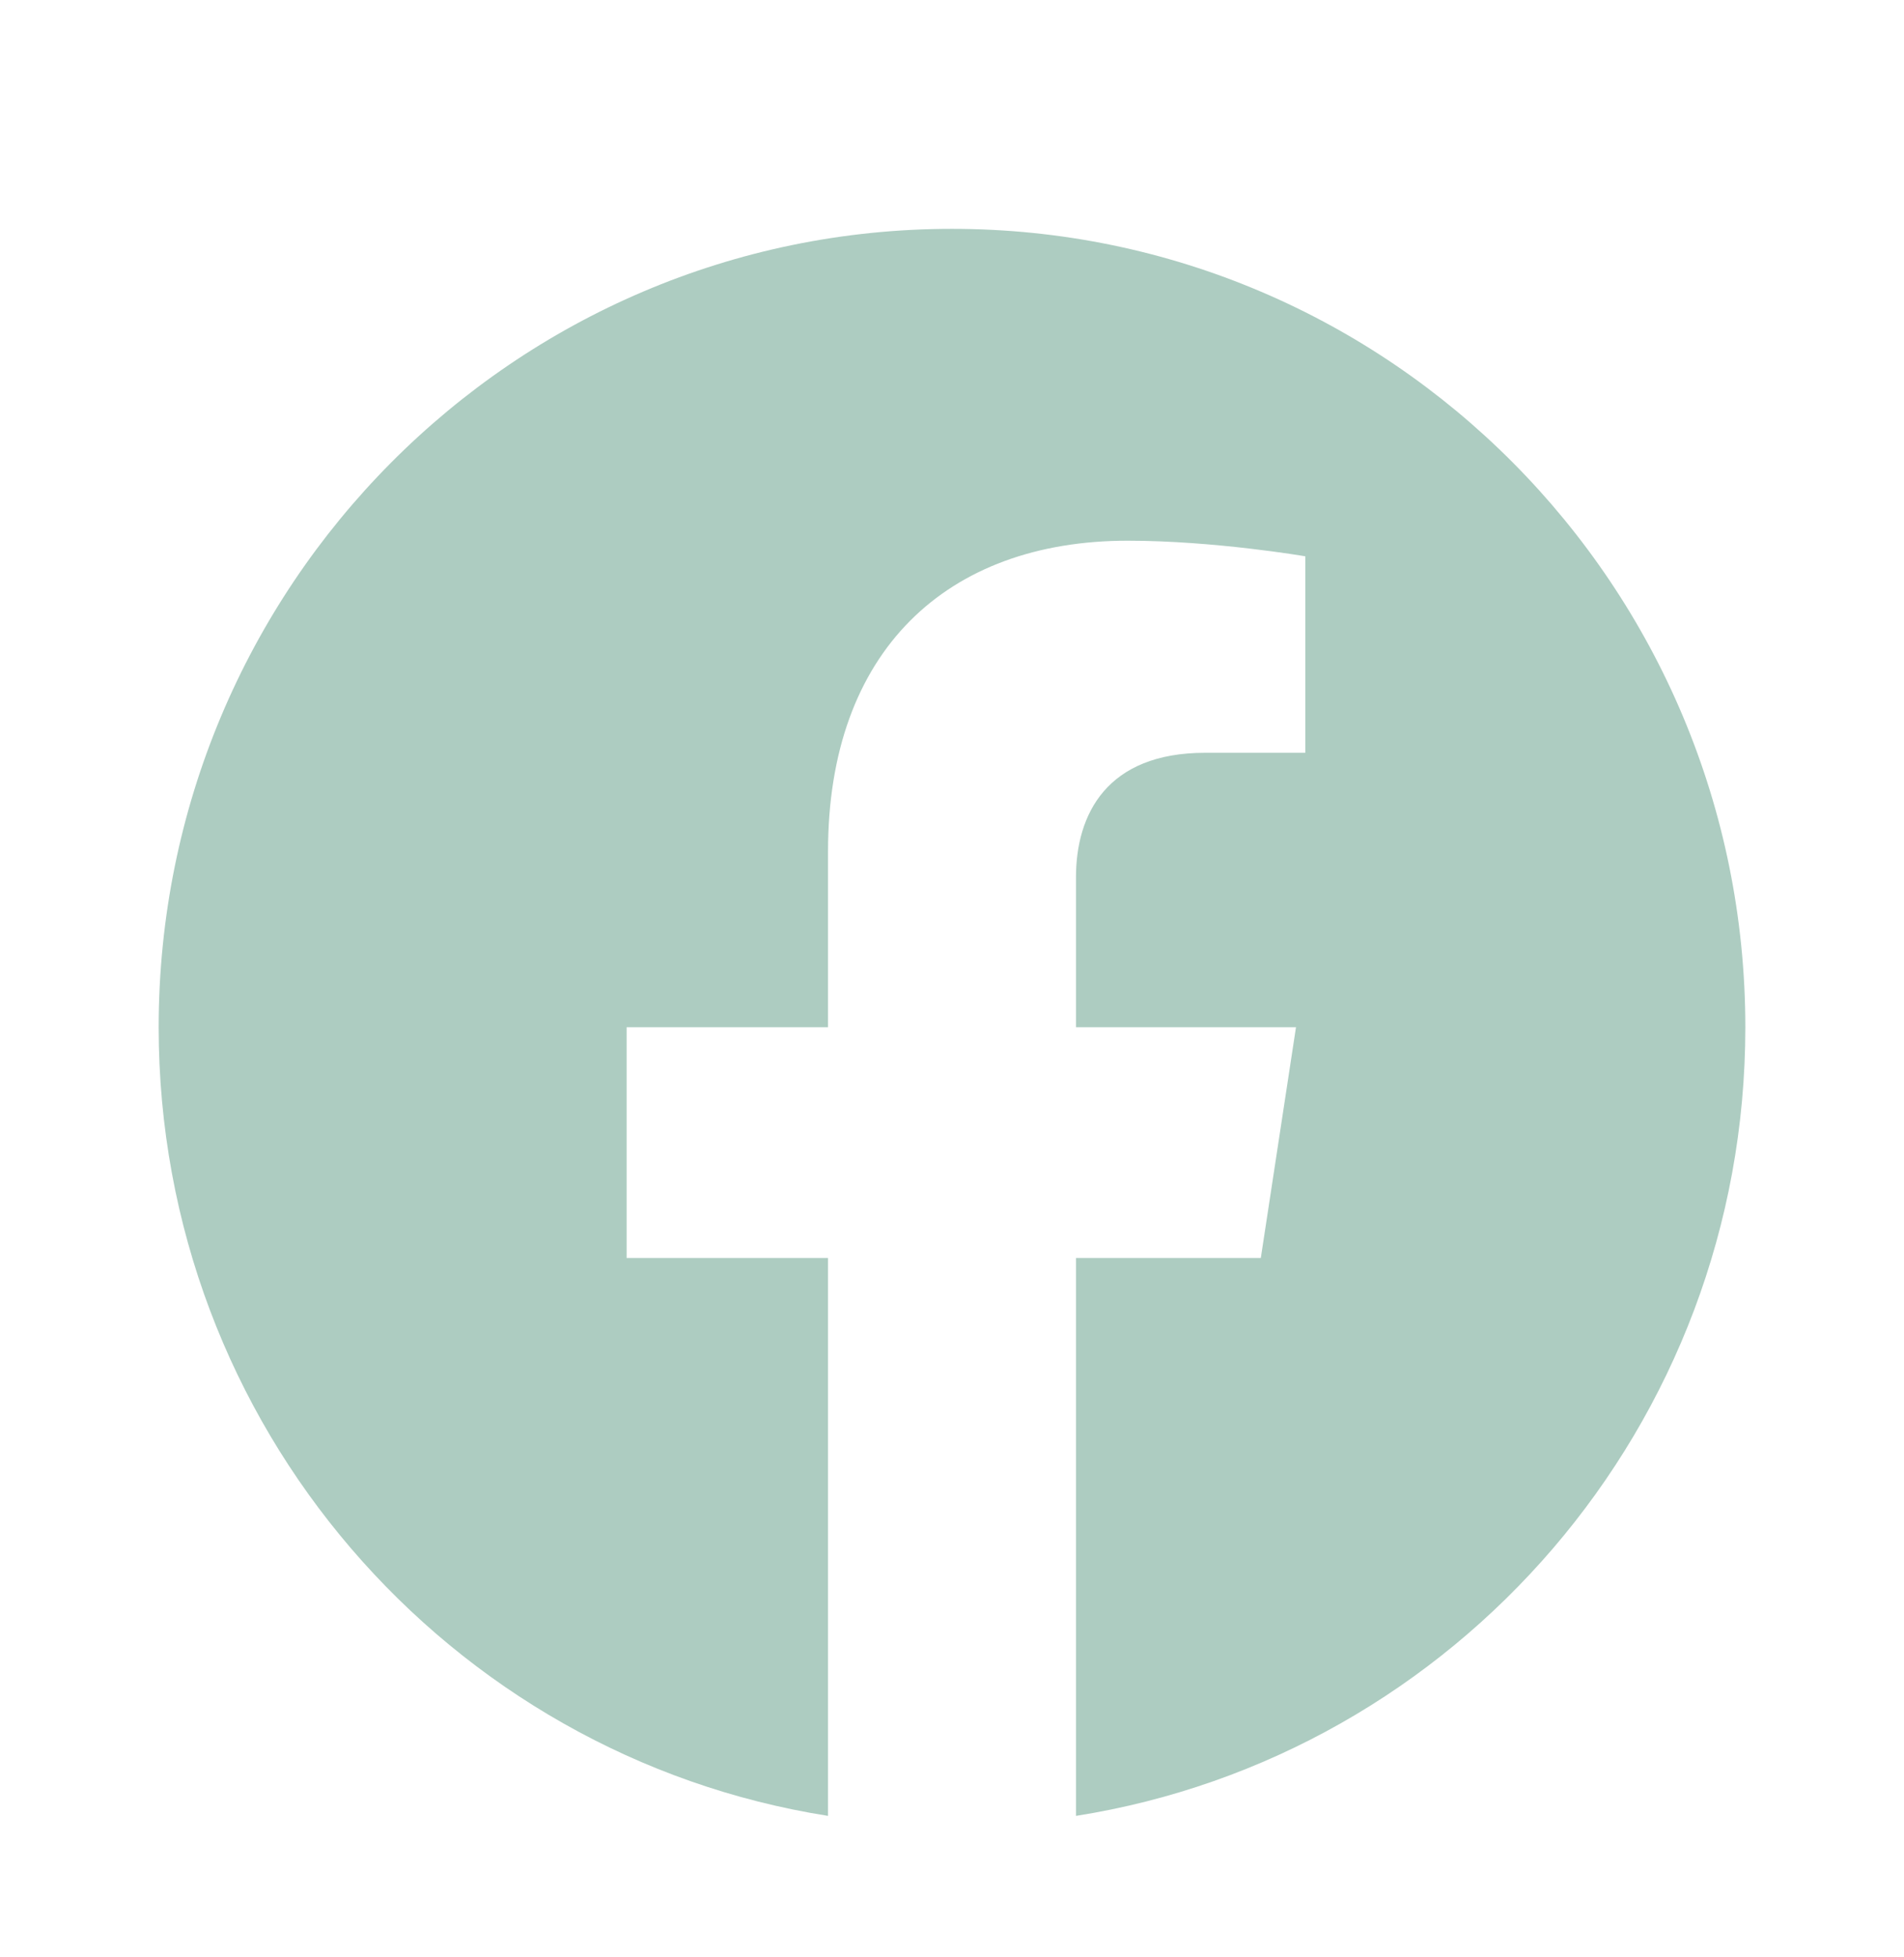
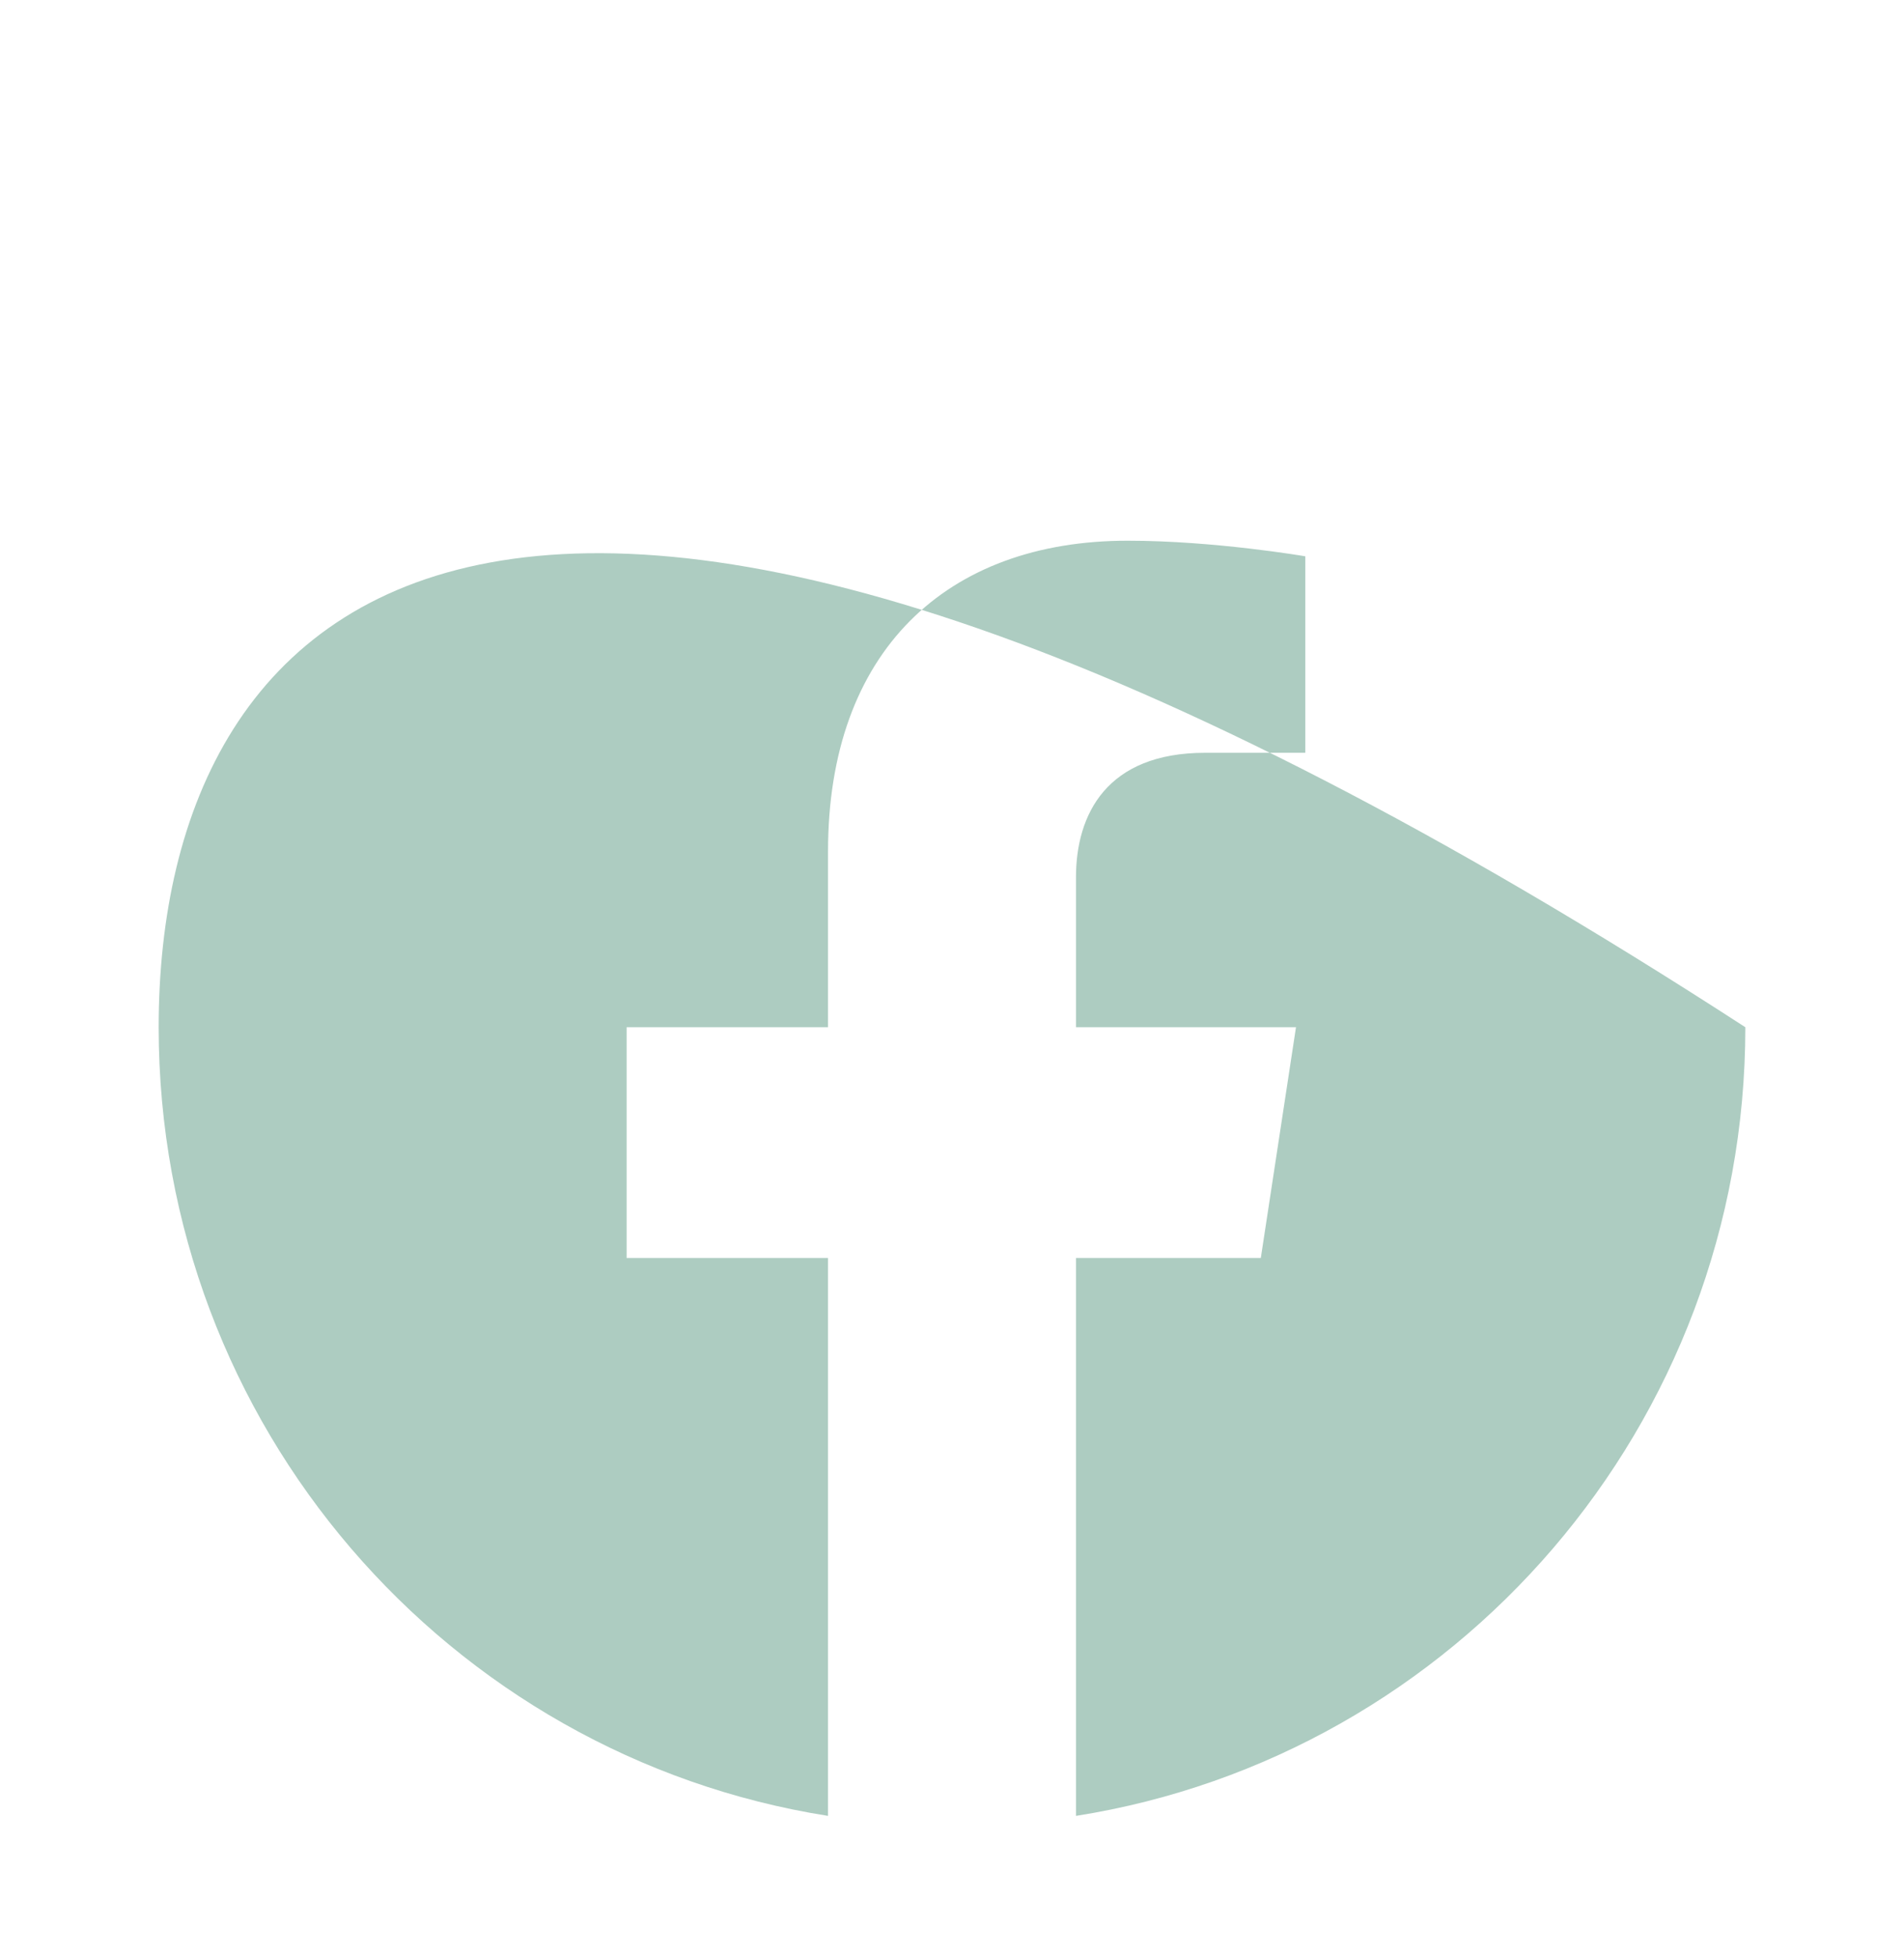
<svg xmlns="http://www.w3.org/2000/svg" width="36" height="37" viewBox="0 0 36 37" fill="none">
-   <path d="M33 19.418C33 11.083 26.284 4.326 18 4.326C9.716 4.326 3 11.083 3 19.418C3 26.95 8.485 33.194 15.656 34.326V23.78H11.848V19.418H15.656V16.093C15.656 12.311 17.896 10.221 21.322 10.221C22.963 10.221 24.68 10.516 24.68 10.516V14.23H22.788C20.925 14.23 20.344 15.393 20.344 16.587V19.418H24.504L23.839 23.78H20.344V34.326C27.515 33.194 33 26.951 33 19.418Z" fill="#ADCCC1" />
+   <path d="M33 19.418C9.716 4.326 3 11.083 3 19.418C3 26.95 8.485 33.194 15.656 34.326V23.78H11.848V19.418H15.656V16.093C15.656 12.311 17.896 10.221 21.322 10.221C22.963 10.221 24.68 10.516 24.68 10.516V14.23H22.788C20.925 14.23 20.344 15.393 20.344 16.587V19.418H24.504L23.839 23.78H20.344V34.326C27.515 33.194 33 26.951 33 19.418Z" fill="#ADCCC1" />
</svg>